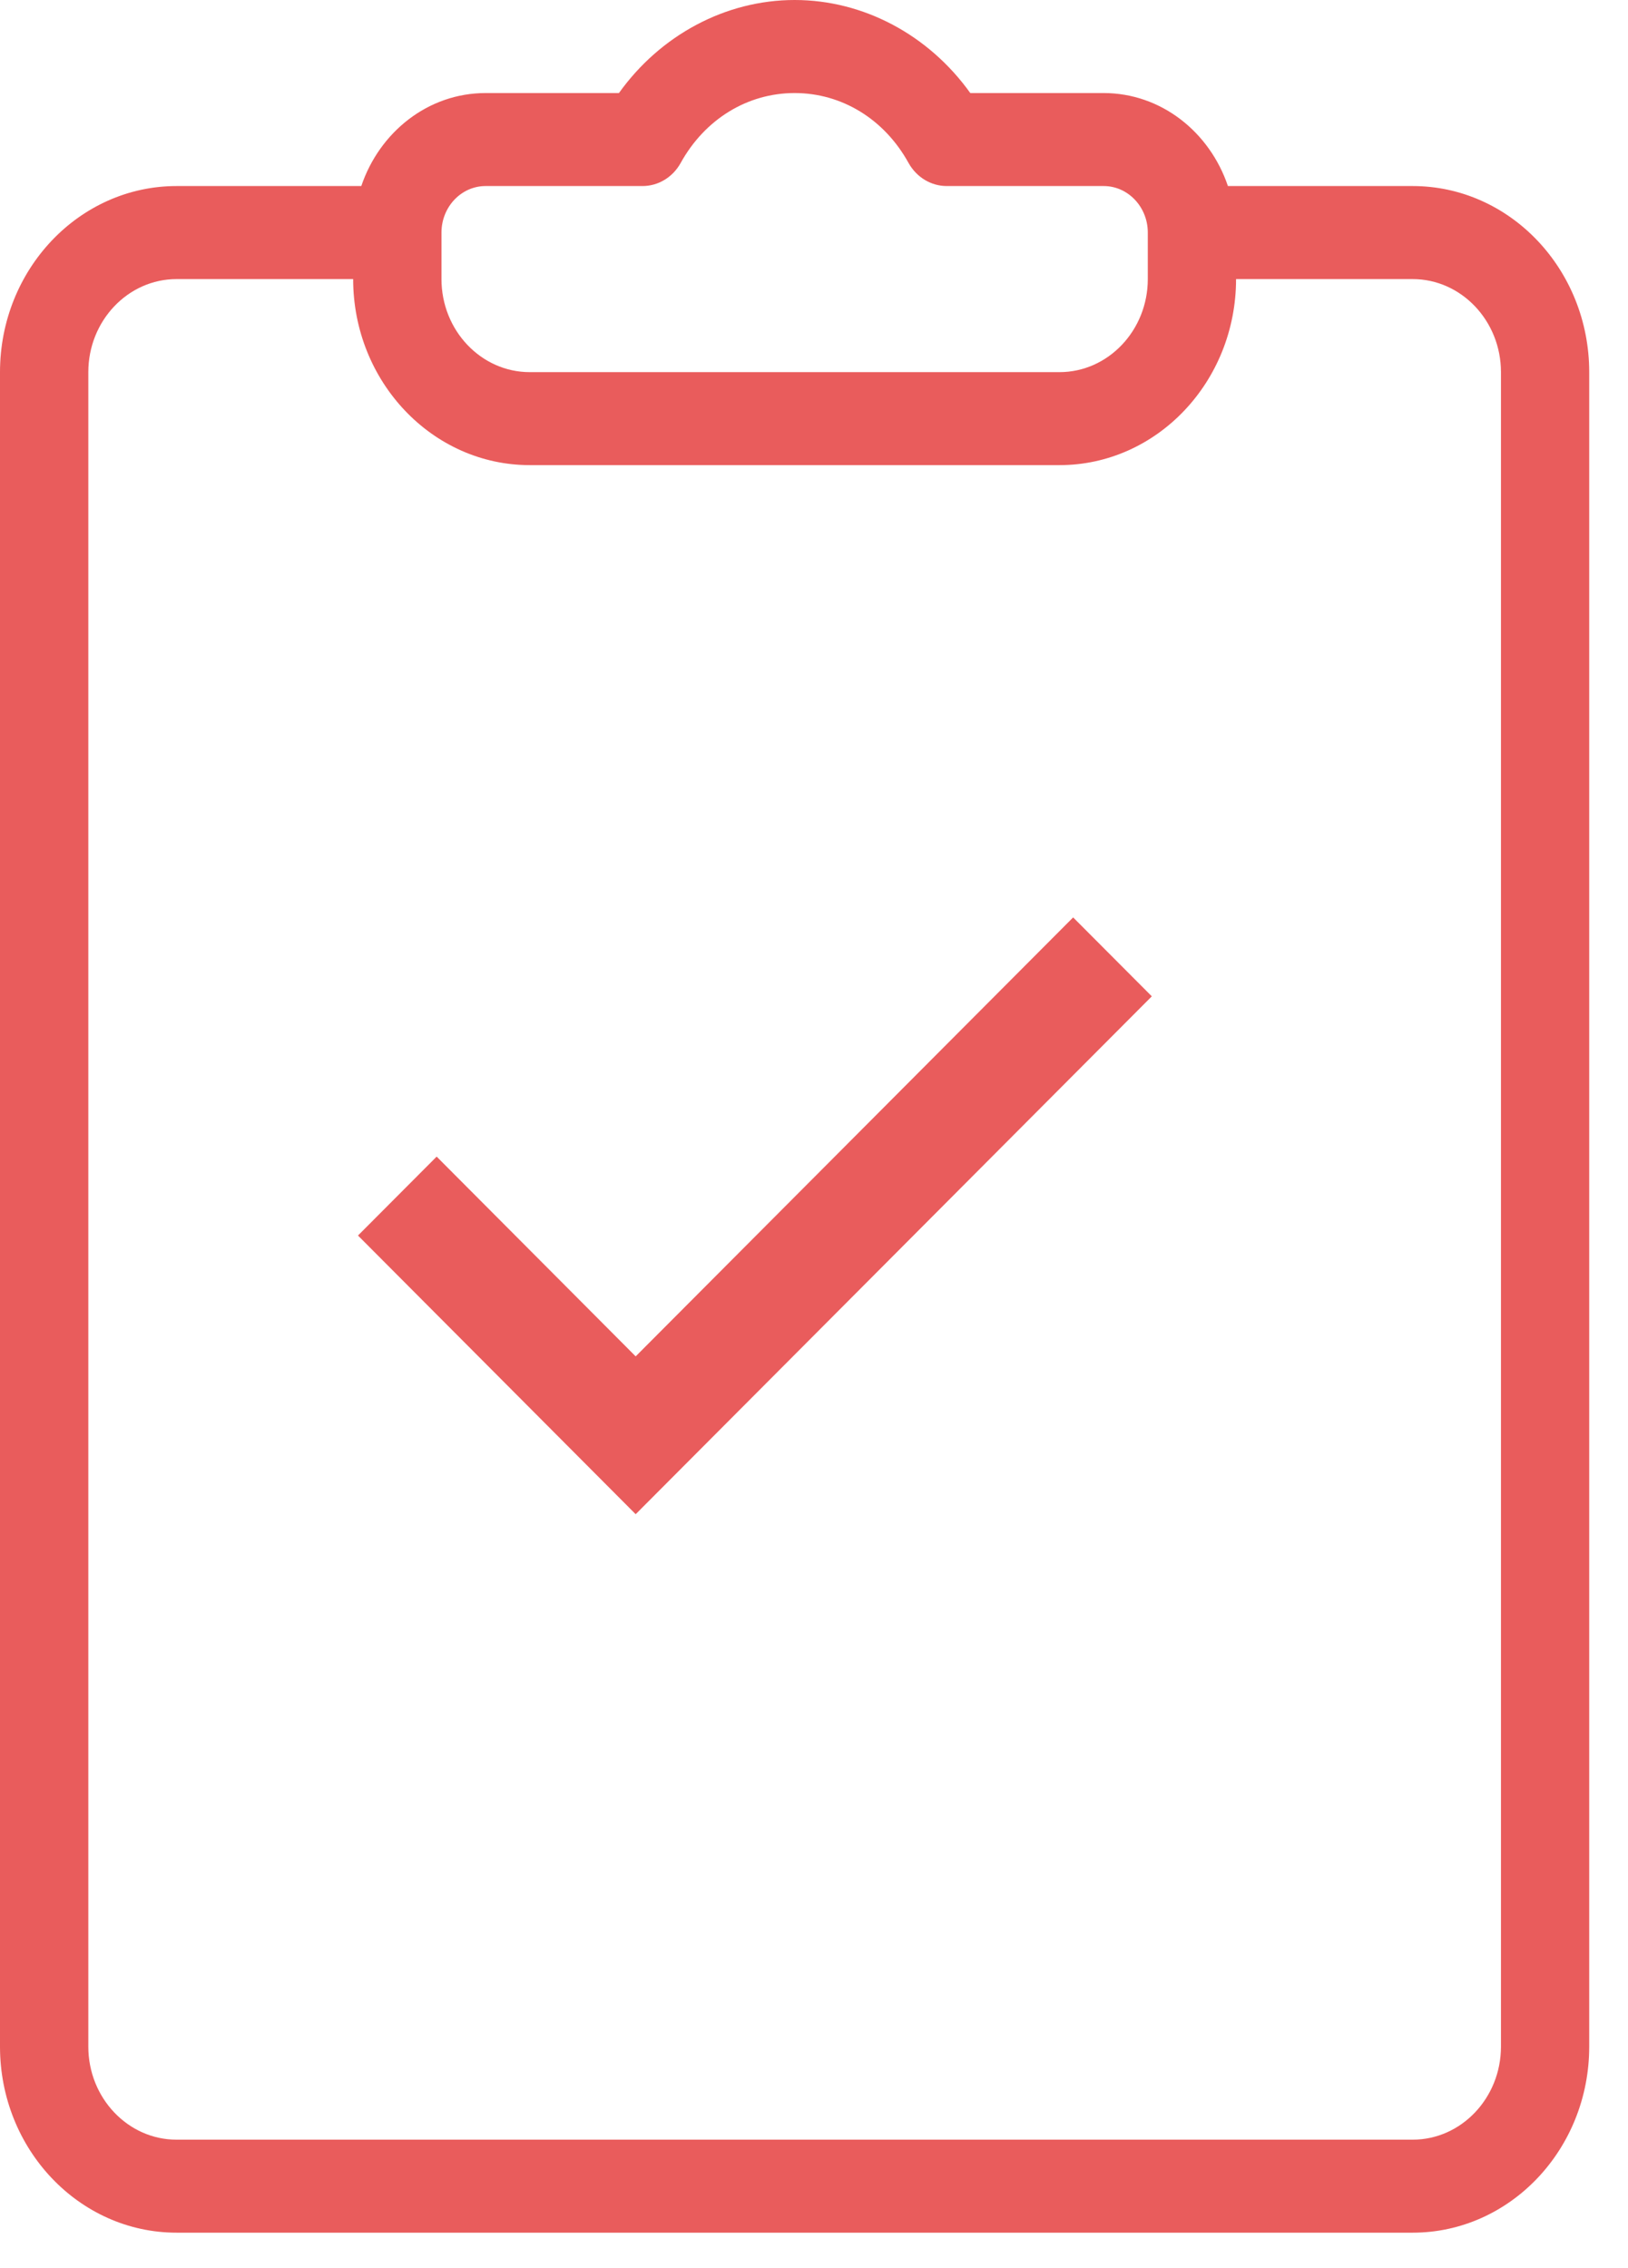
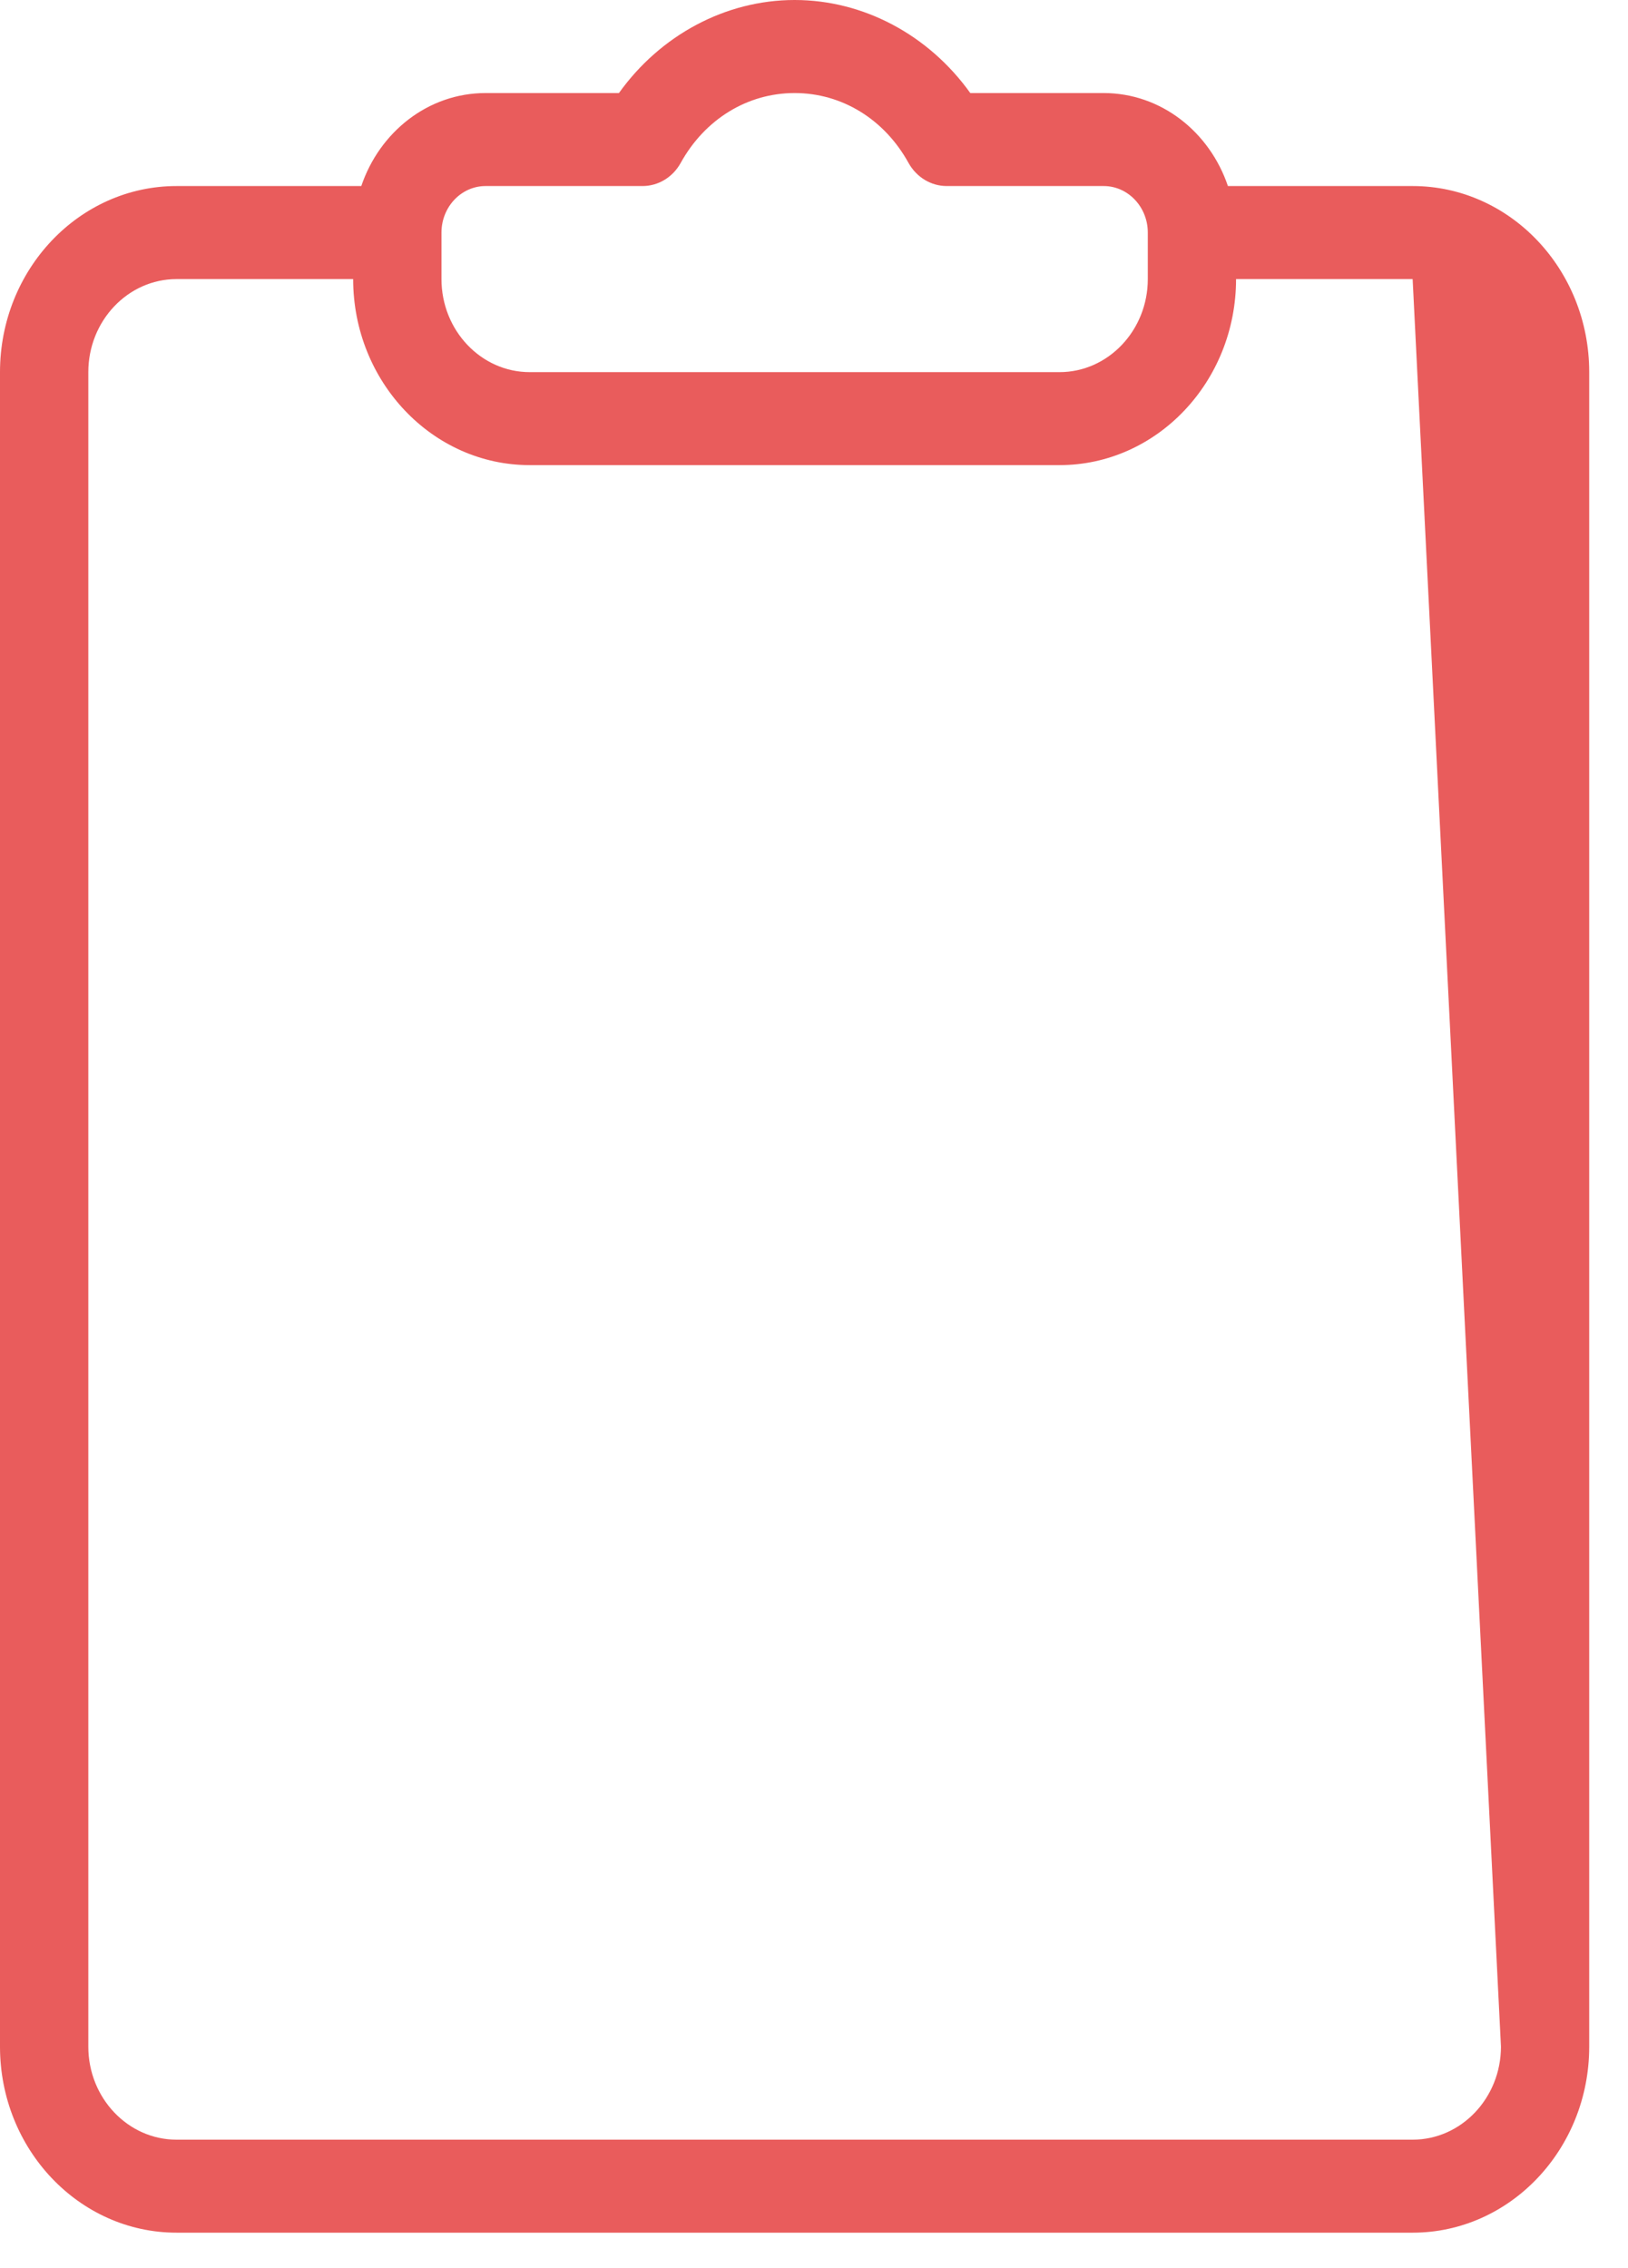
<svg xmlns="http://www.w3.org/2000/svg" width="28px" height="39px" viewBox="0 0 28 39" version="1.1">
  <title>same &amp; resume</title>
  <desc>Created with Sketch.</desc>
  <defs />
  <g id="2-TM-LMS-Final" stroke="none" stroke-width="1" fill="none" fill-rule="evenodd">
    <g id="TM-LMS-PAGE-Final" transform="translate(-1277, -4888)" fill="#E95C5C" fill-rule="nonzero">
      <g id="same-&amp;-resume" transform="translate(1277, 4888)">
-         <path d="M24.296,3.199 L21.119,3.199 C20.805,2.27 19.97,1.6 18.981,1.6 L16.688,1.6 C15.975,0.603 14.854,0 13.667,0 C12.48,0 11.358,0.603 10.645,1.6 L8.352,1.6 C7.363,1.6 6.528,2.27 6.214,3.199 L3.037,3.199 C1.362,3.199 0,4.634 0,6.399 L0,35.192 C0,36.957 1.362,38.391 3.037,38.391 L24.296,38.391 C25.971,38.391 27.333,36.957 27.333,35.192 L27.333,6.399 C27.333,4.634 25.971,3.199 24.296,3.199 Z M7.593,3.999 C7.593,3.558 7.933,3.199 8.352,3.199 L11.051,3.199 C11.321,3.199 11.571,3.048 11.707,2.802 C12.123,2.049 12.856,1.6 13.667,1.6 C14.478,1.6 15.211,2.049 15.626,2.802 C15.763,3.048 16.013,3.199 16.283,3.199 L18.982,3.199 C19.4,3.199 19.741,3.558 19.741,3.999 L19.741,4.799 C19.741,5.681 19.059,6.399 18.222,6.399 L9.111,6.399 C8.274,6.399 7.593,5.681 7.593,4.799 L7.593,3.999 Z M25.815,35.192 C25.815,36.074 25.133,36.792 24.296,36.792 L3.037,36.792 C2.2,36.792 1.519,36.074 1.519,35.192 L1.519,6.399 C1.519,5.517 2.2,4.799 3.037,4.799 L6.074,4.799 C6.074,6.563 7.436,7.998 9.111,7.998 L18.222,7.998 C19.897,7.998 21.259,6.563 21.259,4.799 L24.296,4.799 C25.133,4.799 25.815,5.517 25.815,6.399 L25.815,35.192 L25.815,35.192 Z" id="Shape" />
-         <polygon id="Path-2" points="18.457 15.775 19.81 17.132 10.933 26.037 6.157 21.245 7.51 19.888 10.933 23.323" />
+         <path d="M24.296,3.199 L21.119,3.199 C20.805,2.27 19.97,1.6 18.981,1.6 L16.688,1.6 C15.975,0.603 14.854,0 13.667,0 C12.48,0 11.358,0.603 10.645,1.6 L8.352,1.6 C7.363,1.6 6.528,2.27 6.214,3.199 L3.037,3.199 C1.362,3.199 0,4.634 0,6.399 L0,35.192 C0,36.957 1.362,38.391 3.037,38.391 L24.296,38.391 C25.971,38.391 27.333,36.957 27.333,35.192 L27.333,6.399 C27.333,4.634 25.971,3.199 24.296,3.199 Z M7.593,3.999 C7.593,3.558 7.933,3.199 8.352,3.199 L11.051,3.199 C11.321,3.199 11.571,3.048 11.707,2.802 C12.123,2.049 12.856,1.6 13.667,1.6 C14.478,1.6 15.211,2.049 15.626,2.802 C15.763,3.048 16.013,3.199 16.283,3.199 L18.982,3.199 C19.4,3.199 19.741,3.558 19.741,3.999 L19.741,4.799 C19.741,5.681 19.059,6.399 18.222,6.399 L9.111,6.399 C8.274,6.399 7.593,5.681 7.593,4.799 L7.593,3.999 Z M25.815,35.192 C25.815,36.074 25.133,36.792 24.296,36.792 L3.037,36.792 C2.2,36.792 1.519,36.074 1.519,35.192 L1.519,6.399 C1.519,5.517 2.2,4.799 3.037,4.799 L6.074,4.799 C6.074,6.563 7.436,7.998 9.111,7.998 L18.222,7.998 C19.897,7.998 21.259,6.563 21.259,4.799 L24.296,4.799 L25.815,35.192 L25.815,35.192 Z" id="Shape" />
      </g>
    </g>
  </g>
</svg>